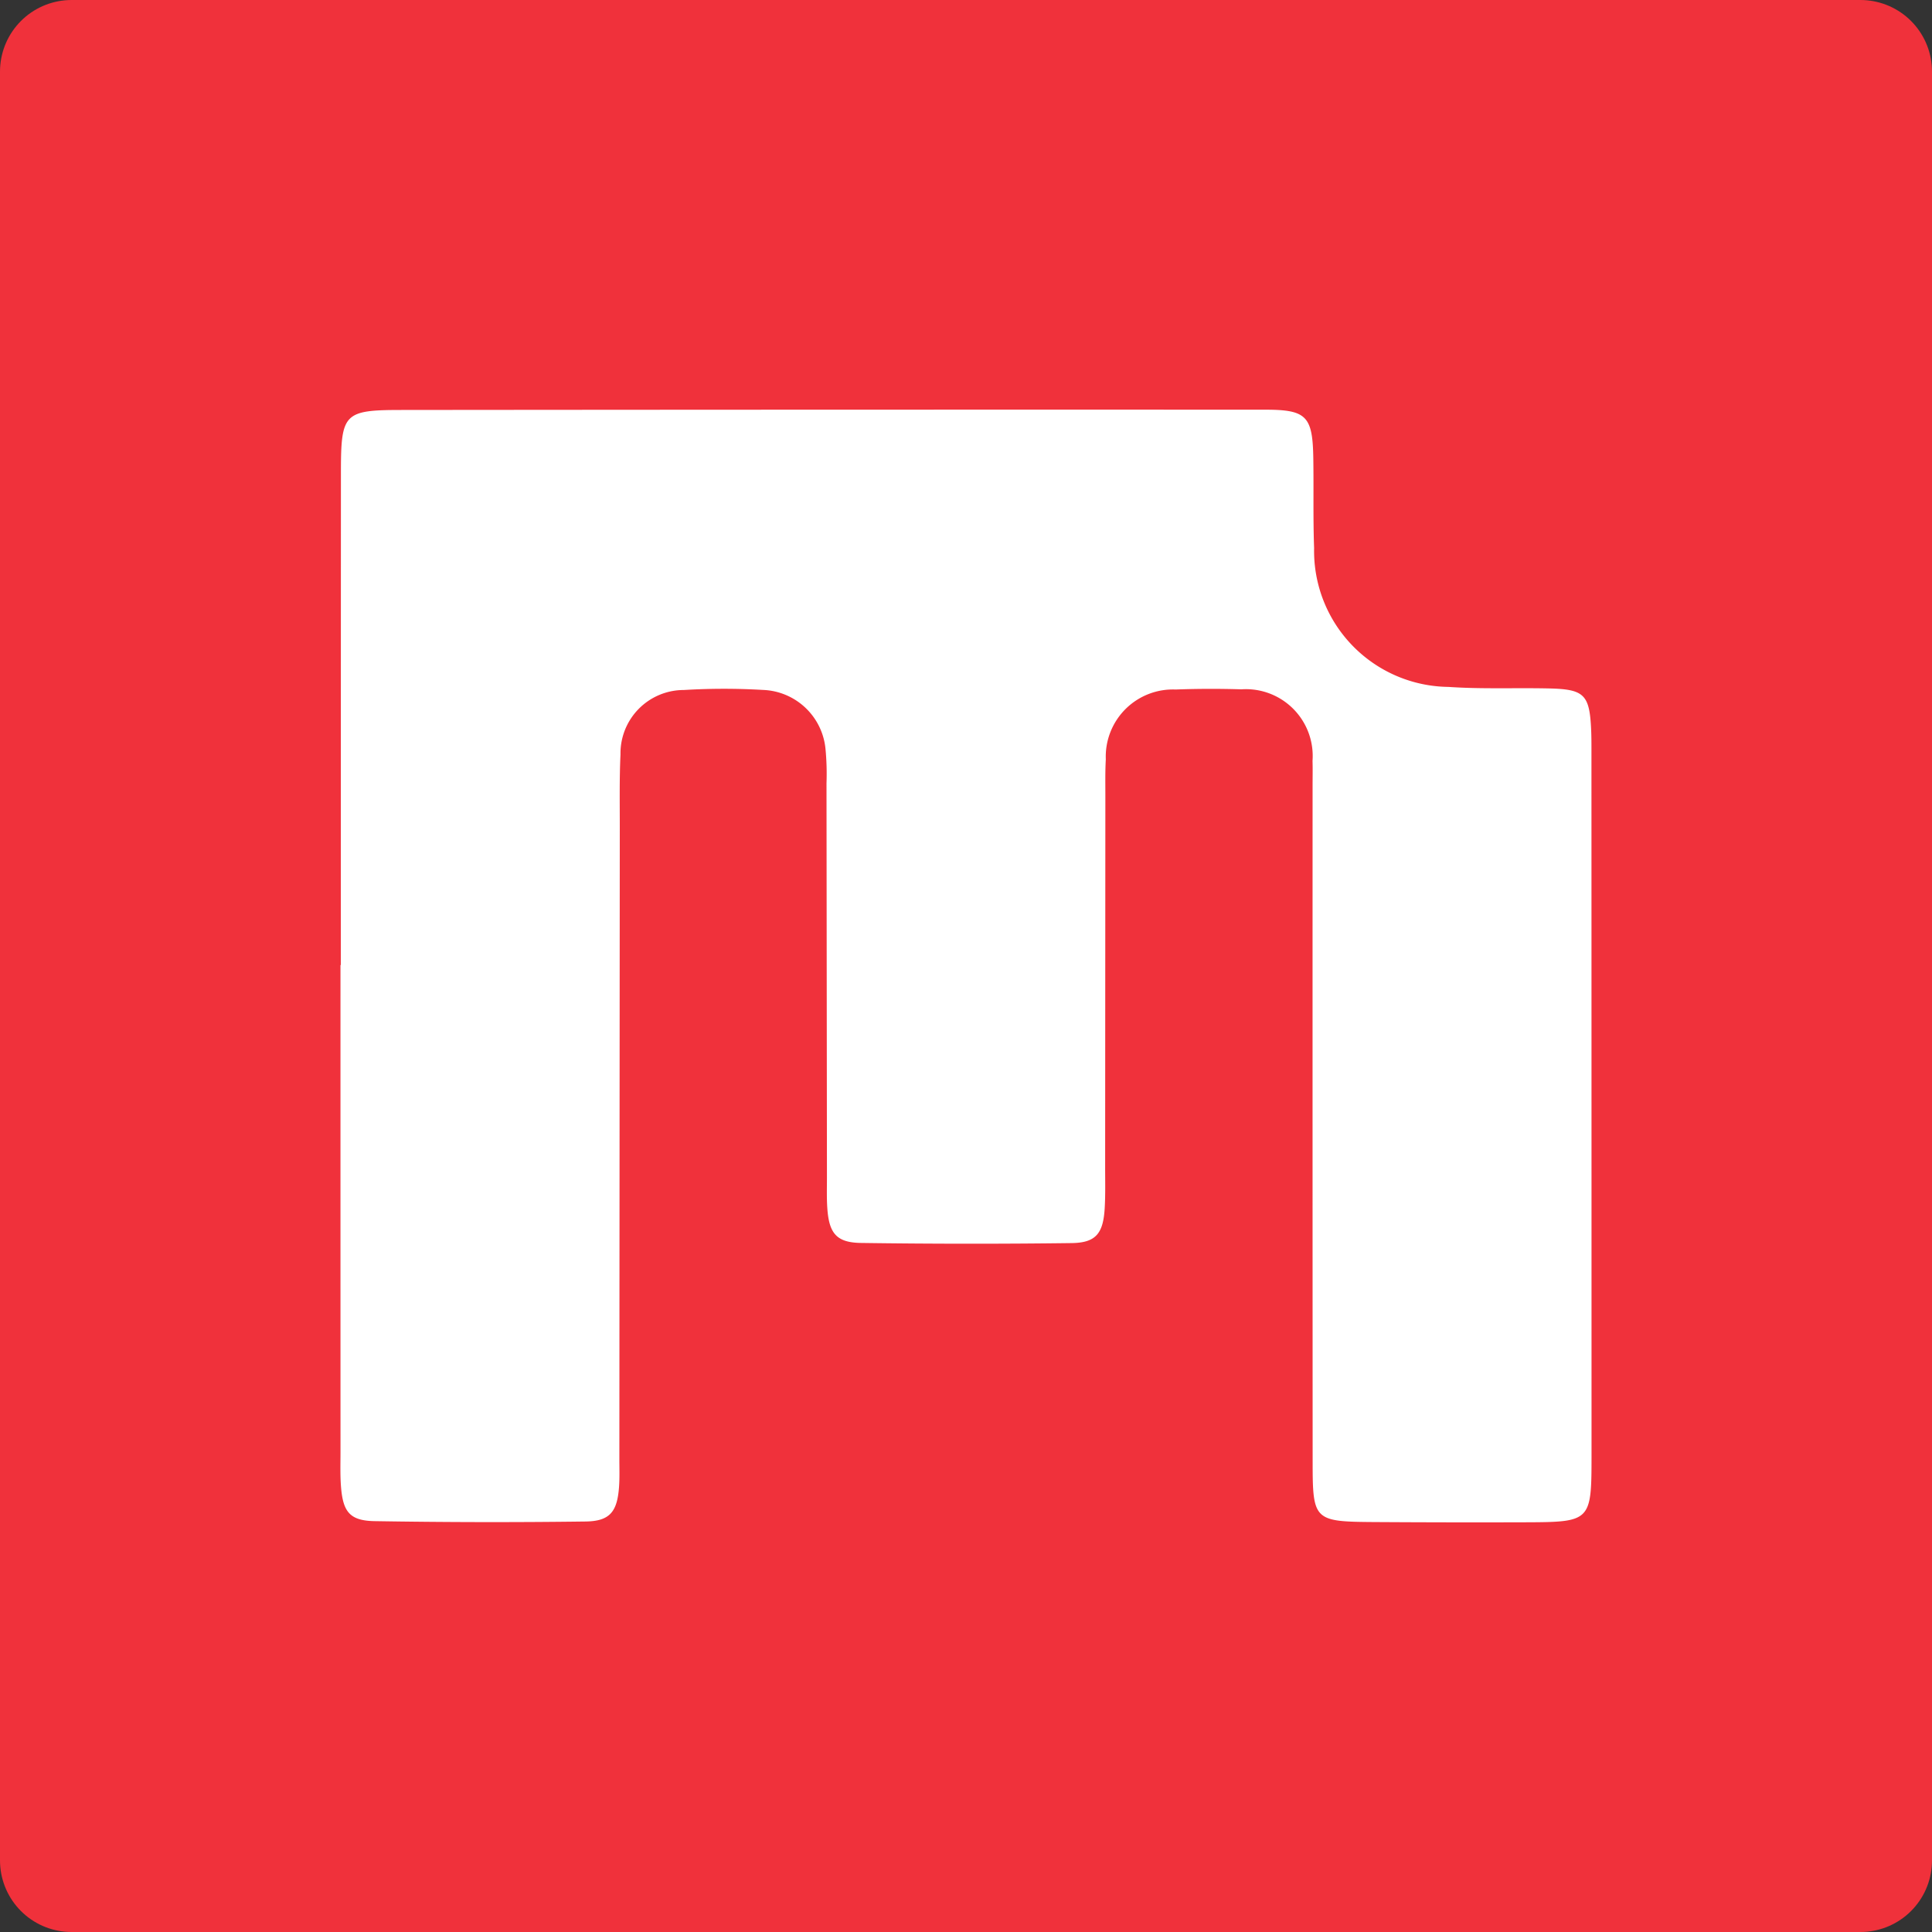
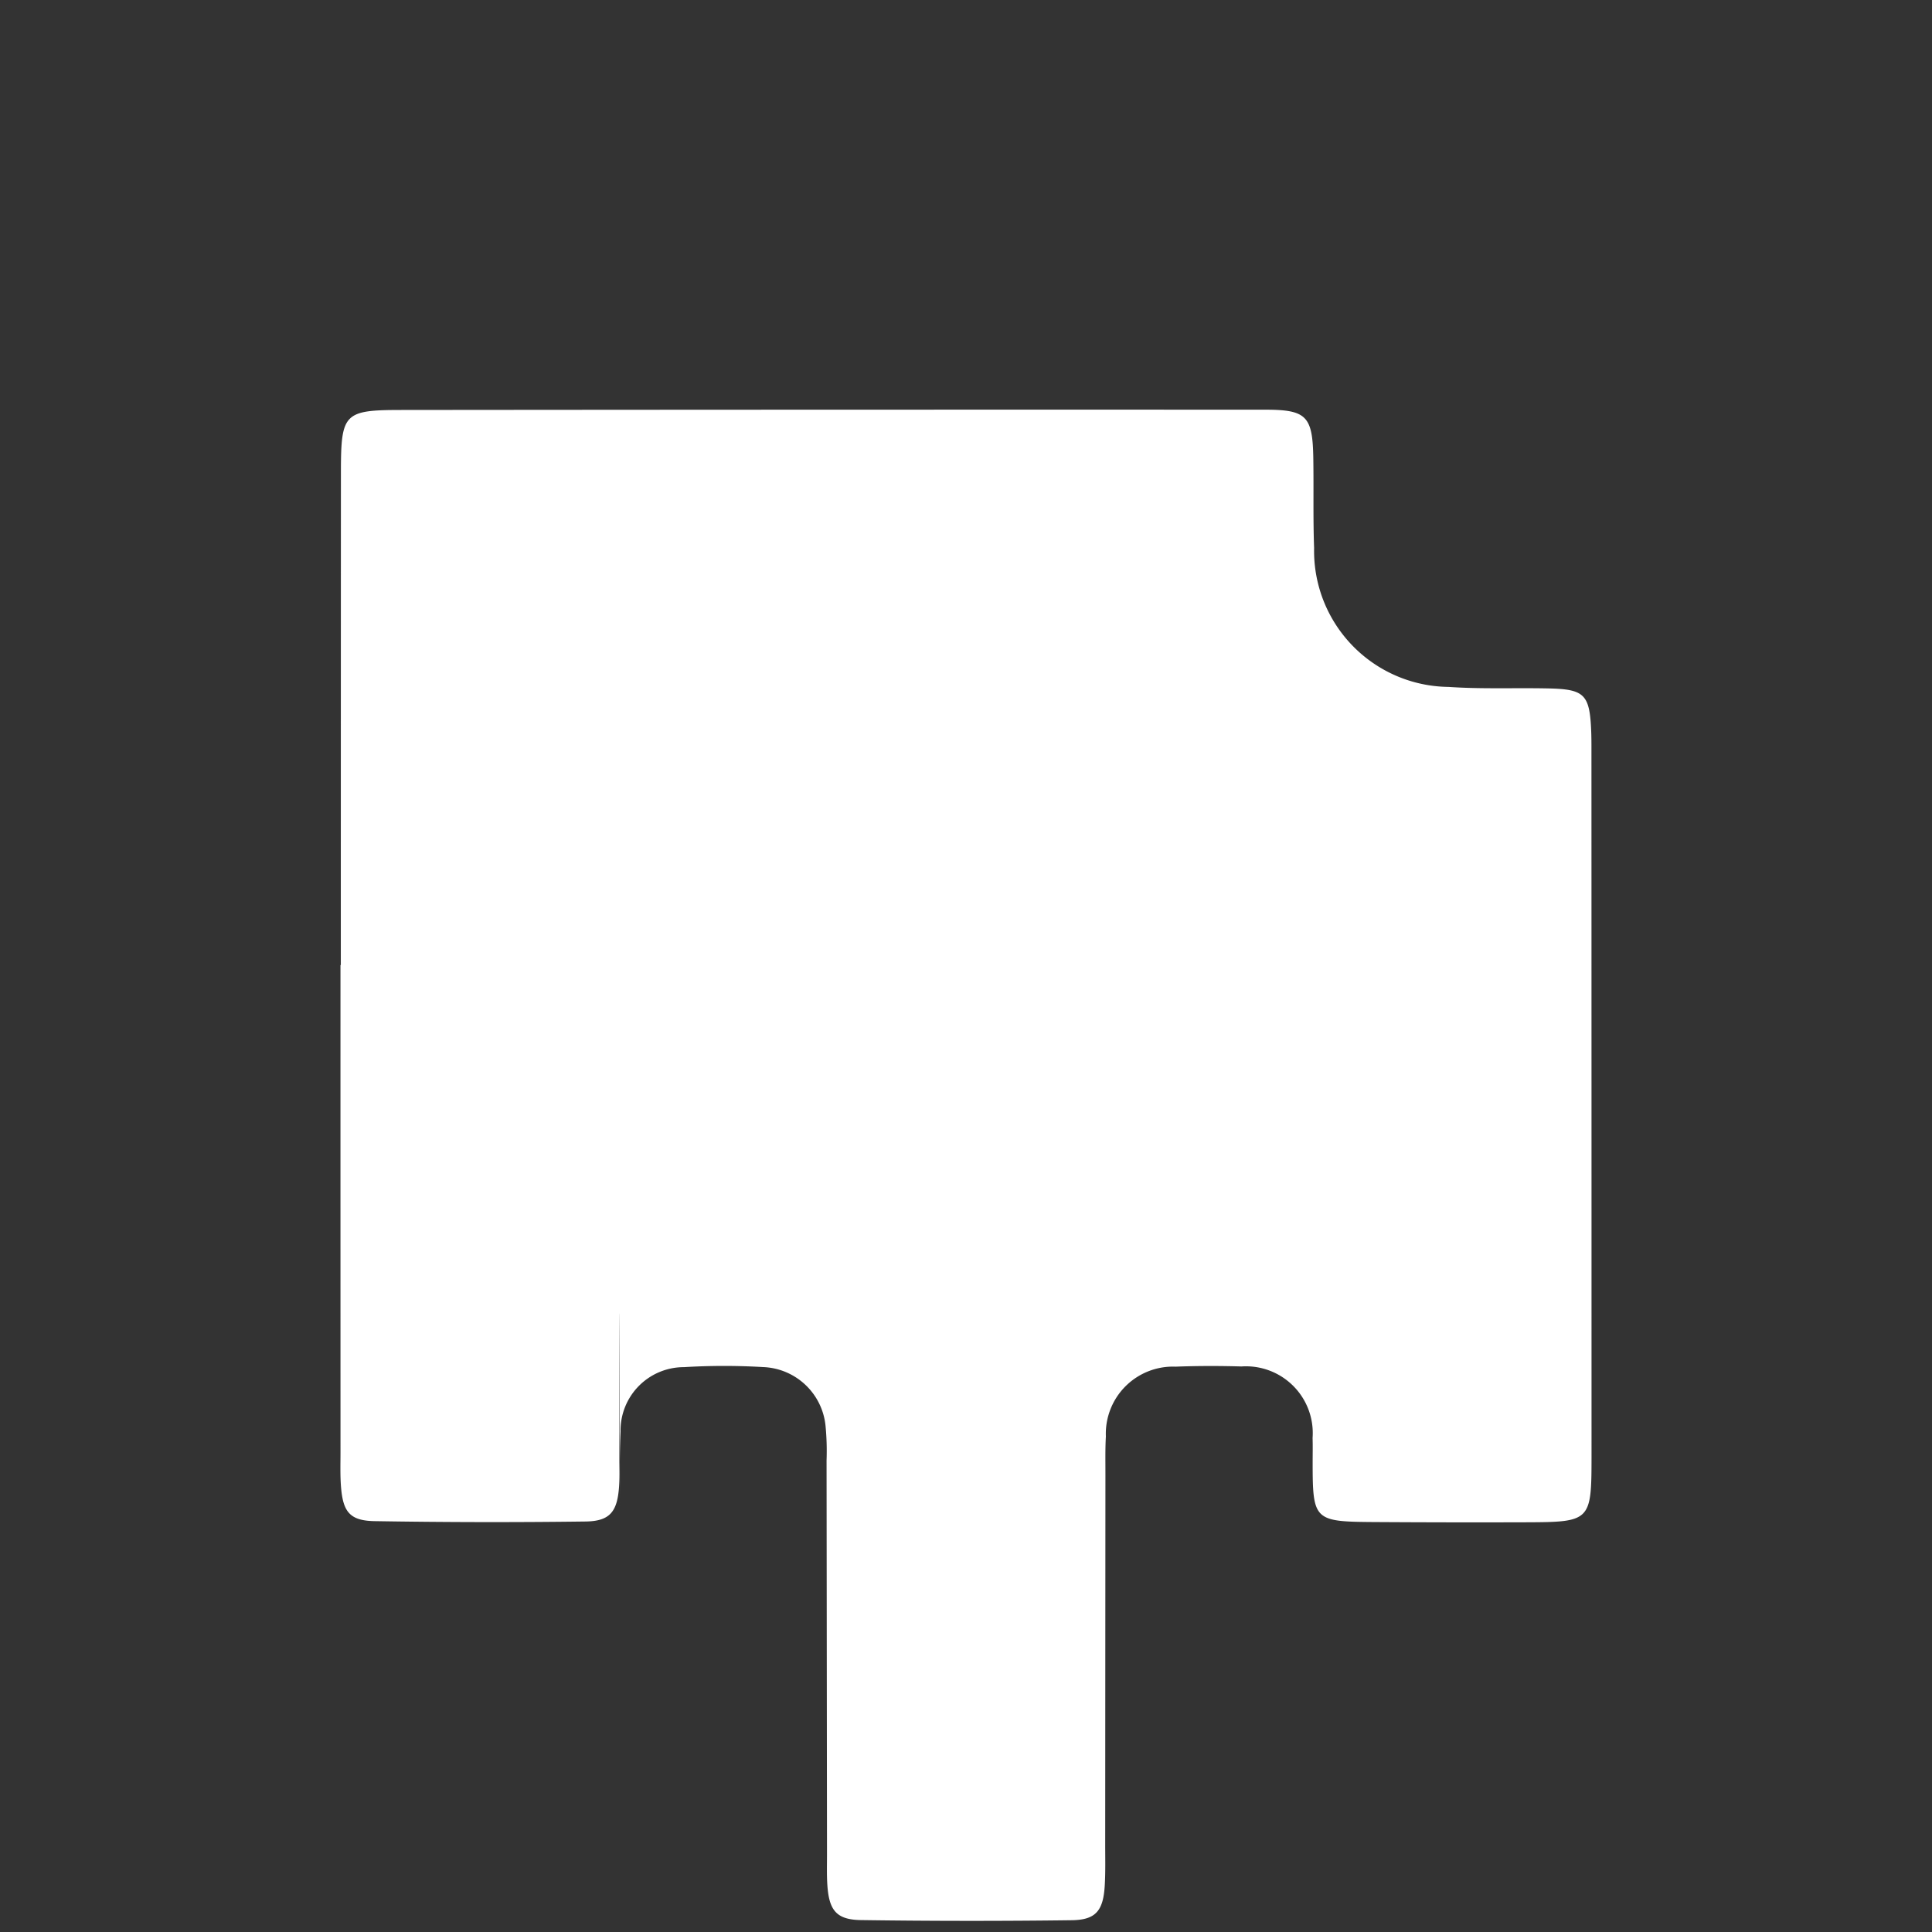
<svg xmlns="http://www.w3.org/2000/svg" xmlns:ns1="http://sodipodi.sourceforge.net/DTD/sodipodi-0.dtd" xmlns:ns2="http://www.inkscape.org/namespaces/inkscape" version="1.1" width="727.92" height="727.92" viewBox="0 0 727.92 727.92" xml:space="preserve" id="svg4" ns1:docname="Mojang_Studios_Logo_(2020,_icon).svg" ns2:version="1.3.2 (091e20e, 2023-11-25, custom)">
  <rect x="0" y="0" width="727.92" height="727.92" fill="#333333" stroke="none" />
  <ns1:namedview id="namedview4" pagecolor="#ffffff" bordercolor="#000000" borderopacity="0.25" ns2:showpageshadow="2" ns2:pageopacity="0.0" ns2:pagecheckerboard="0" ns2:deskcolor="#d1d1d1" ns2:zoom="0.39487494" ns2:cx="1011.7127" ns2:cy="555.87219" ns2:window-width="1942" ns2:window-height="840" ns2:window-x="3582" ns2:window-y="1929" ns2:window-maximized="0" ns2:current-layer="g4" />
  <desc id="desc1">Created with Fabric.js 3.6.3</desc>
  <defs id="defs1">
</defs>
  <g transform="matrix(2,0,0,2,363.96,363.96)" id="g4">
    <g id="g3">
      <g transform="scale(3.37)" id="g1">
-         <polygon style="opacity:1;fill:#f0313b;fill-rule:nonzero;stroke:#f0313b;stroke-width:8;stroke-linecap:butt;stroke-linejoin:round;stroke-miterlimit:4;stroke-dashoffset:0" vector-effect="non-scaling-stroke" points="50,50 50,-50 -50,-50 -50,50 " id="polygon1" />
-       </g>
+         </g>
      <g transform="matrix(3.78,0,0,3.78,0.01,0)" id="g2">
-         <path style="opacity:1;fill:#ffffff;fill-rule:nonzero;stroke:none;stroke-width:1;stroke-linecap:butt;stroke-linejoin:miter;stroke-miterlimit:4;stroke-dasharray:none;stroke-dashoffset:0" vector-effect="non-scaling-stroke" transform="translate(-44.68,-41.16)" d="m 13.52,41.112 q 0,-12.311 0.005,-24.622 c 0.005,-2.877 0.164,-3.039 3.01,-3.041 q 21.527,-0.021 43.054,-0.014 c 2.061,4e-4 2.364,0.321 2.397,2.421 0.024,1.492 -0.015,2.986 0.04,4.476 a 6.778,6.778 0 0 0 6.696,6.919 c 1.658,0.114 3.328,0.04 4.992,0.076 1.797,0.039 2.049,0.305 2.122,2.139 0.011,0.287 0.012,0.574 0.012,0.861 q 0.004,17.648 0.004,35.297 c -0.002,3.212 -0.05,3.25 -3.29,3.26 q -3.789,0.012 -7.577,-0.012 c -2.961,-0.021 -3.031,-0.09 -3.032,-2.981 q -0.007,-16.874 -0.003,-33.747 c 0,-0.402 0.01,-0.804 -0.003,-1.205 a 3.329,3.329 0 0 0 -3.548,-3.568 c -1.09,-0.032 -2.182,-0.032 -3.272,0.01 a 3.348,3.348 0 0 0 -3.482,3.477 c -0.035,0.63 -0.021,1.262 -0.022,1.894 q -0.006,9.212 -0.011,18.423 c -4.6e-4,0.689 0.018,1.379 -0.023,2.066 -0.075,1.255 -0.443,1.713 -1.651,1.728 q -5.251,0.067 -10.504,-0.007 c -1.216,-0.019 -1.582,-0.487 -1.668,-1.727 -0.036,-0.514 -0.018,-1.033 -0.019,-1.549 q -0.011,-9.814 -0.022,-19.629 a 13.121,13.121 0 0 0 -0.05,-1.719 3.251,3.251 0 0 0 -3.102,-2.936 33.399,33.399 0 0 0 -3.959,0.003 3.157,3.157 0 0 0 -3.156,3.21 c -0.058,1.26 -0.033,2.525 -0.035,3.787 Q 27.411,50.071 27.402,65.739 c -3.5e-4,0.459 0.017,0.92 -0.016,1.377 -0.09,1.245 -0.456,1.713 -1.672,1.729 Q 20.463,68.913 15.21,68.827 c -1.239,-0.021 -1.583,-0.457 -1.681,-1.717 -0.045,-0.571 -0.025,-1.147 -0.025,-1.721 Q 13.502,53.25 13.503,41.111 Z" stroke-linecap="round" id="path1" />
+         <path style="opacity:1;fill:#ffffff;fill-rule:nonzero;stroke:none;stroke-width:1;stroke-linecap:butt;stroke-linejoin:miter;stroke-miterlimit:4;stroke-dasharray:none;stroke-dashoffset:0" vector-effect="non-scaling-stroke" transform="translate(-44.68,-41.16)" d="m 13.52,41.112 q 0,-12.311 0.005,-24.622 c 0.005,-2.877 0.164,-3.039 3.01,-3.041 q 21.527,-0.021 43.054,-0.014 c 2.061,4e-4 2.364,0.321 2.397,2.421 0.024,1.492 -0.015,2.986 0.04,4.476 a 6.778,6.778 0 0 0 6.696,6.919 c 1.658,0.114 3.328,0.04 4.992,0.076 1.797,0.039 2.049,0.305 2.122,2.139 0.011,0.287 0.012,0.574 0.012,0.861 q 0.004,17.648 0.004,35.297 c -0.002,3.212 -0.05,3.25 -3.29,3.26 q -3.789,0.012 -7.577,-0.012 c -2.961,-0.021 -3.031,-0.09 -3.032,-2.981 c 0,-0.402 0.01,-0.804 -0.003,-1.205 a 3.329,3.329 0 0 0 -3.548,-3.568 c -1.09,-0.032 -2.182,-0.032 -3.272,0.01 a 3.348,3.348 0 0 0 -3.482,3.477 c -0.035,0.63 -0.021,1.262 -0.022,1.894 q -0.006,9.212 -0.011,18.423 c -4.6e-4,0.689 0.018,1.379 -0.023,2.066 -0.075,1.255 -0.443,1.713 -1.651,1.728 q -5.251,0.067 -10.504,-0.007 c -1.216,-0.019 -1.582,-0.487 -1.668,-1.727 -0.036,-0.514 -0.018,-1.033 -0.019,-1.549 q -0.011,-9.814 -0.022,-19.629 a 13.121,13.121 0 0 0 -0.05,-1.719 3.251,3.251 0 0 0 -3.102,-2.936 33.399,33.399 0 0 0 -3.959,0.003 3.157,3.157 0 0 0 -3.156,3.21 c -0.058,1.26 -0.033,2.525 -0.035,3.787 Q 27.411,50.071 27.402,65.739 c -3.5e-4,0.459 0.017,0.92 -0.016,1.377 -0.09,1.245 -0.456,1.713 -1.672,1.729 Q 20.463,68.913 15.21,68.827 c -1.239,-0.021 -1.583,-0.457 -1.681,-1.717 -0.045,-0.571 -0.025,-1.147 -0.025,-1.721 Q 13.502,53.25 13.503,41.111 Z" stroke-linecap="round" id="path1" />
      </g>
    </g>
  </g>
</svg>